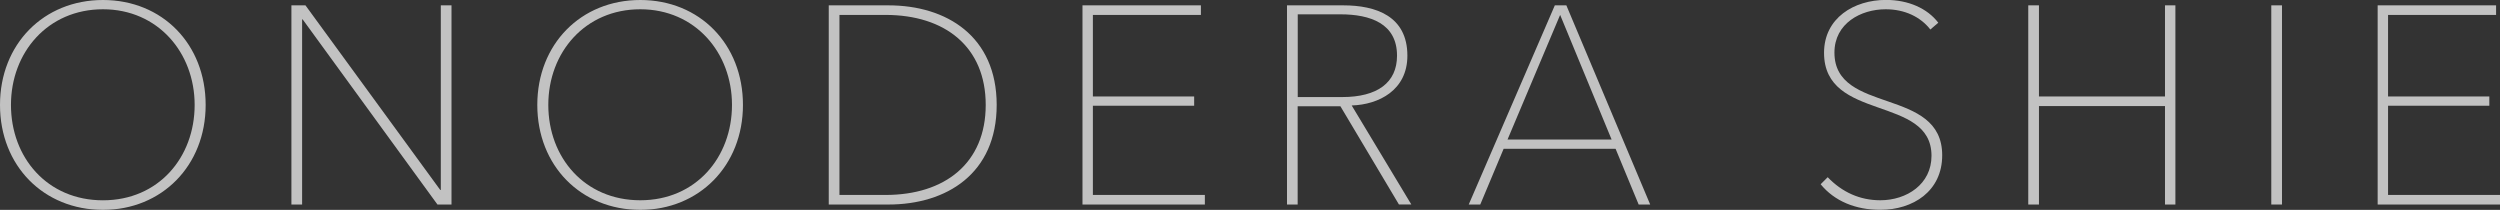
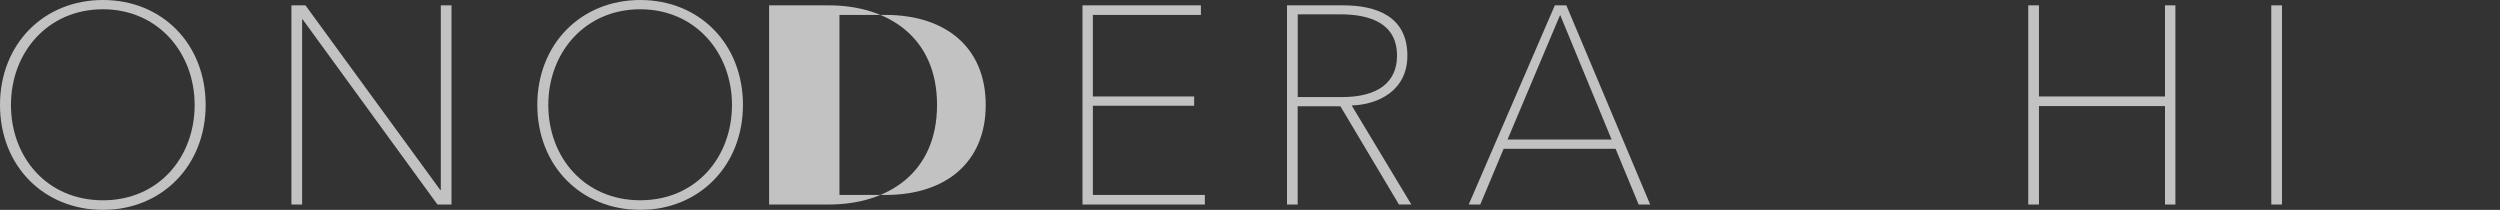
<svg xmlns="http://www.w3.org/2000/svg" id="_レイヤー_2" data-name="レイヤー 2" viewBox="0 0 663.5 55.7">
  <rect x="0" y="0" width="663.5" height="55.7" fill="#333333" stroke="none" />
  <defs>
    <style>
      .cls-1 {
        opacity: .7;
      }

      .cls-2 {
        fill: #fff;
        stroke-width: 0px;
      }
    </style>
  </defs>
  <g id="design">
    <g class="cls-1">
      <path class="cls-2" d="M27.33,55.7C11.57,55.7,0,43.98,0,27.85S11.57,0,27.33,0s27.25,11.72,27.25,27.85-11.65,27.85-27.25,27.85ZM27.33,2.46C12.69,2.46,2.91,13.89,2.91,27.85s9.63,25.31,24.41,25.31,24.34-11.42,24.34-25.31S41.88,2.46,27.33,2.46Z" />
      <path class="cls-2" d="M116.84,50.4h.15V1.42h2.84v52.86h-3.73L80.33,5.15h-.15v49.13h-2.84V1.42h3.73l35.76,48.98Z" />
      <path class="cls-2" d="M169.93,55.7c-15.75,0-27.33-11.72-27.33-27.85S154.17,0,169.93,0s27.25,11.72,27.25,27.85-11.65,27.85-27.25,27.85ZM169.93,2.46c-14.63,0-24.41,11.42-24.41,25.38s9.63,25.31,24.41,25.31,24.34-11.42,24.34-25.31-9.78-25.38-24.34-25.38Z" />
-       <path class="cls-2" d="M219.95,1.42h15.83c15.45,0,28.74,8.21,28.74,26.43s-13.29,26.43-28.74,26.43h-15.83V1.42ZM222.79,51.74h12.24c15.75,0,26.58-8.44,26.58-23.89s-10.83-23.89-26.58-23.89h-12.24v47.78Z" />
+       <path class="cls-2" d="M219.95,1.42c15.45,0,28.74,8.21,28.74,26.43s-13.29,26.43-28.74,26.43h-15.83V1.42ZM222.79,51.74h12.24c15.75,0,26.58-8.44,26.58-23.89s-10.83-23.89-26.58-23.89h-12.24v47.78Z" />
      <path class="cls-2" d="M290.05,51.74h29.72v2.54h-32.48V1.42h31.43v2.54h-28.67v21.65h26.88v2.46h-26.88v23.67Z" />
      <path class="cls-2" d="M344.41,54.28h-2.84V1.42h14.93c8.66,0,17.02,2.84,17.02,13.36,0,9.18-7.62,12.99-14.78,13.21l15.83,26.28h-3.29l-15.53-26.06h-11.35v26.06ZM344.41,25.76h11.8c9.33,0,14.56-3.81,14.56-10.98,0-8.51-7.02-10.98-15.08-10.98h-11.27v21.95Z" />
      <path class="cls-2" d="M392.86,54.28h-3.06L412.65,1.42h3.06l22.25,52.86h-3.06l-6.12-14.78h-29.72l-6.2,14.78ZM400.1,37.03h27.62l-13.66-33.08-13.96,33.08Z" />
-       <path class="cls-2" d="M512.32,7.84c-2.61-3.36-6.79-5.38-11.87-5.38-6.57,0-13.59,3.73-13.59,11.5,0,16.5,28.6,9.03,28.6,27.25,0,9.56-7.76,14.48-16.43,14.48-6.57,0-12.17-2.31-15.83-6.79l1.87-1.87c3.81,3.96,8.51,6.12,13.96,6.12,7.02,0,13.59-4.26,13.59-11.8,0-16.2-28.52-8.96-28.52-27.33,0-9.26,7.99-14.04,16.43-14.04,5.97,0,10.98,2.24,13.89,6.05l-2.09,1.79Z" />
      <path class="cls-2" d="M538.3,1.42h2.84v24.19h33.45V1.42h2.76v52.86h-2.76v-26.13h-33.45v26.13h-2.84V1.42Z" />
      <path class="cls-2" d="M605.64,54.28h-2.84V1.42h2.84v52.86Z" />
-       <path class="cls-2" d="M633.79,51.74h29.72v2.54h-32.48V1.42h31.43v2.54h-28.67v21.65h26.88v2.46h-26.88v23.67Z" />
    </g>
  </g>
</svg>